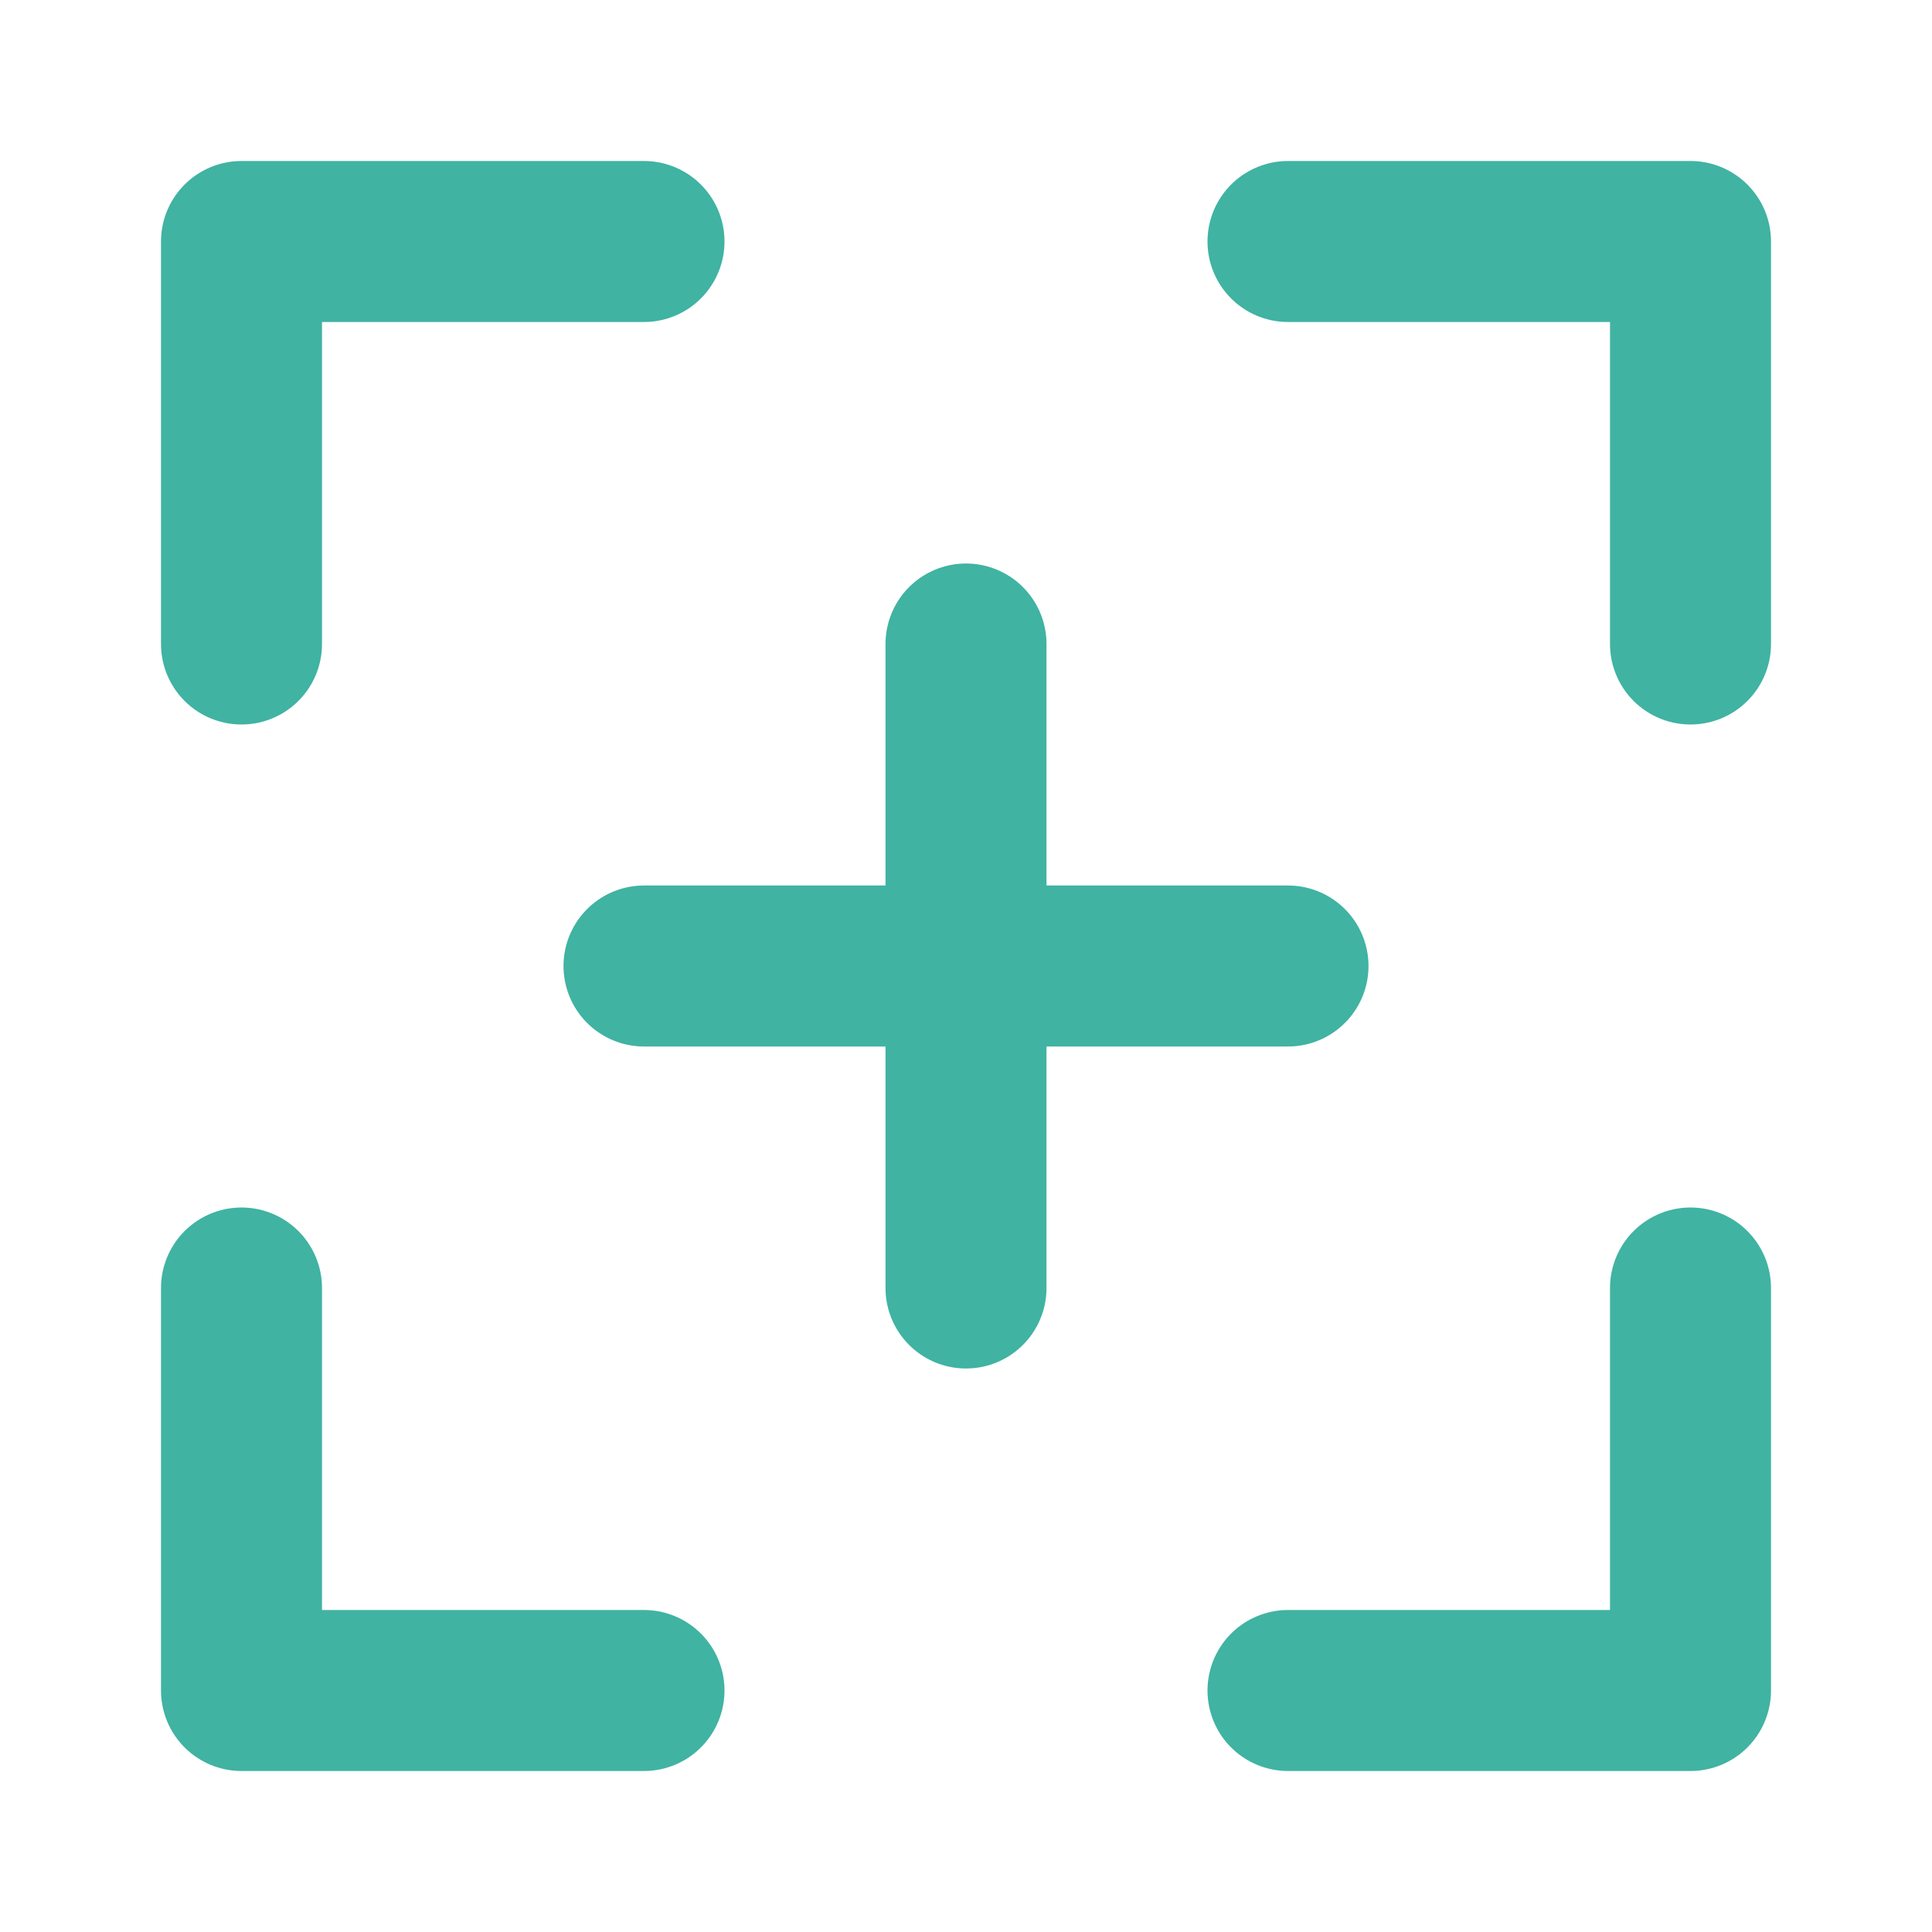
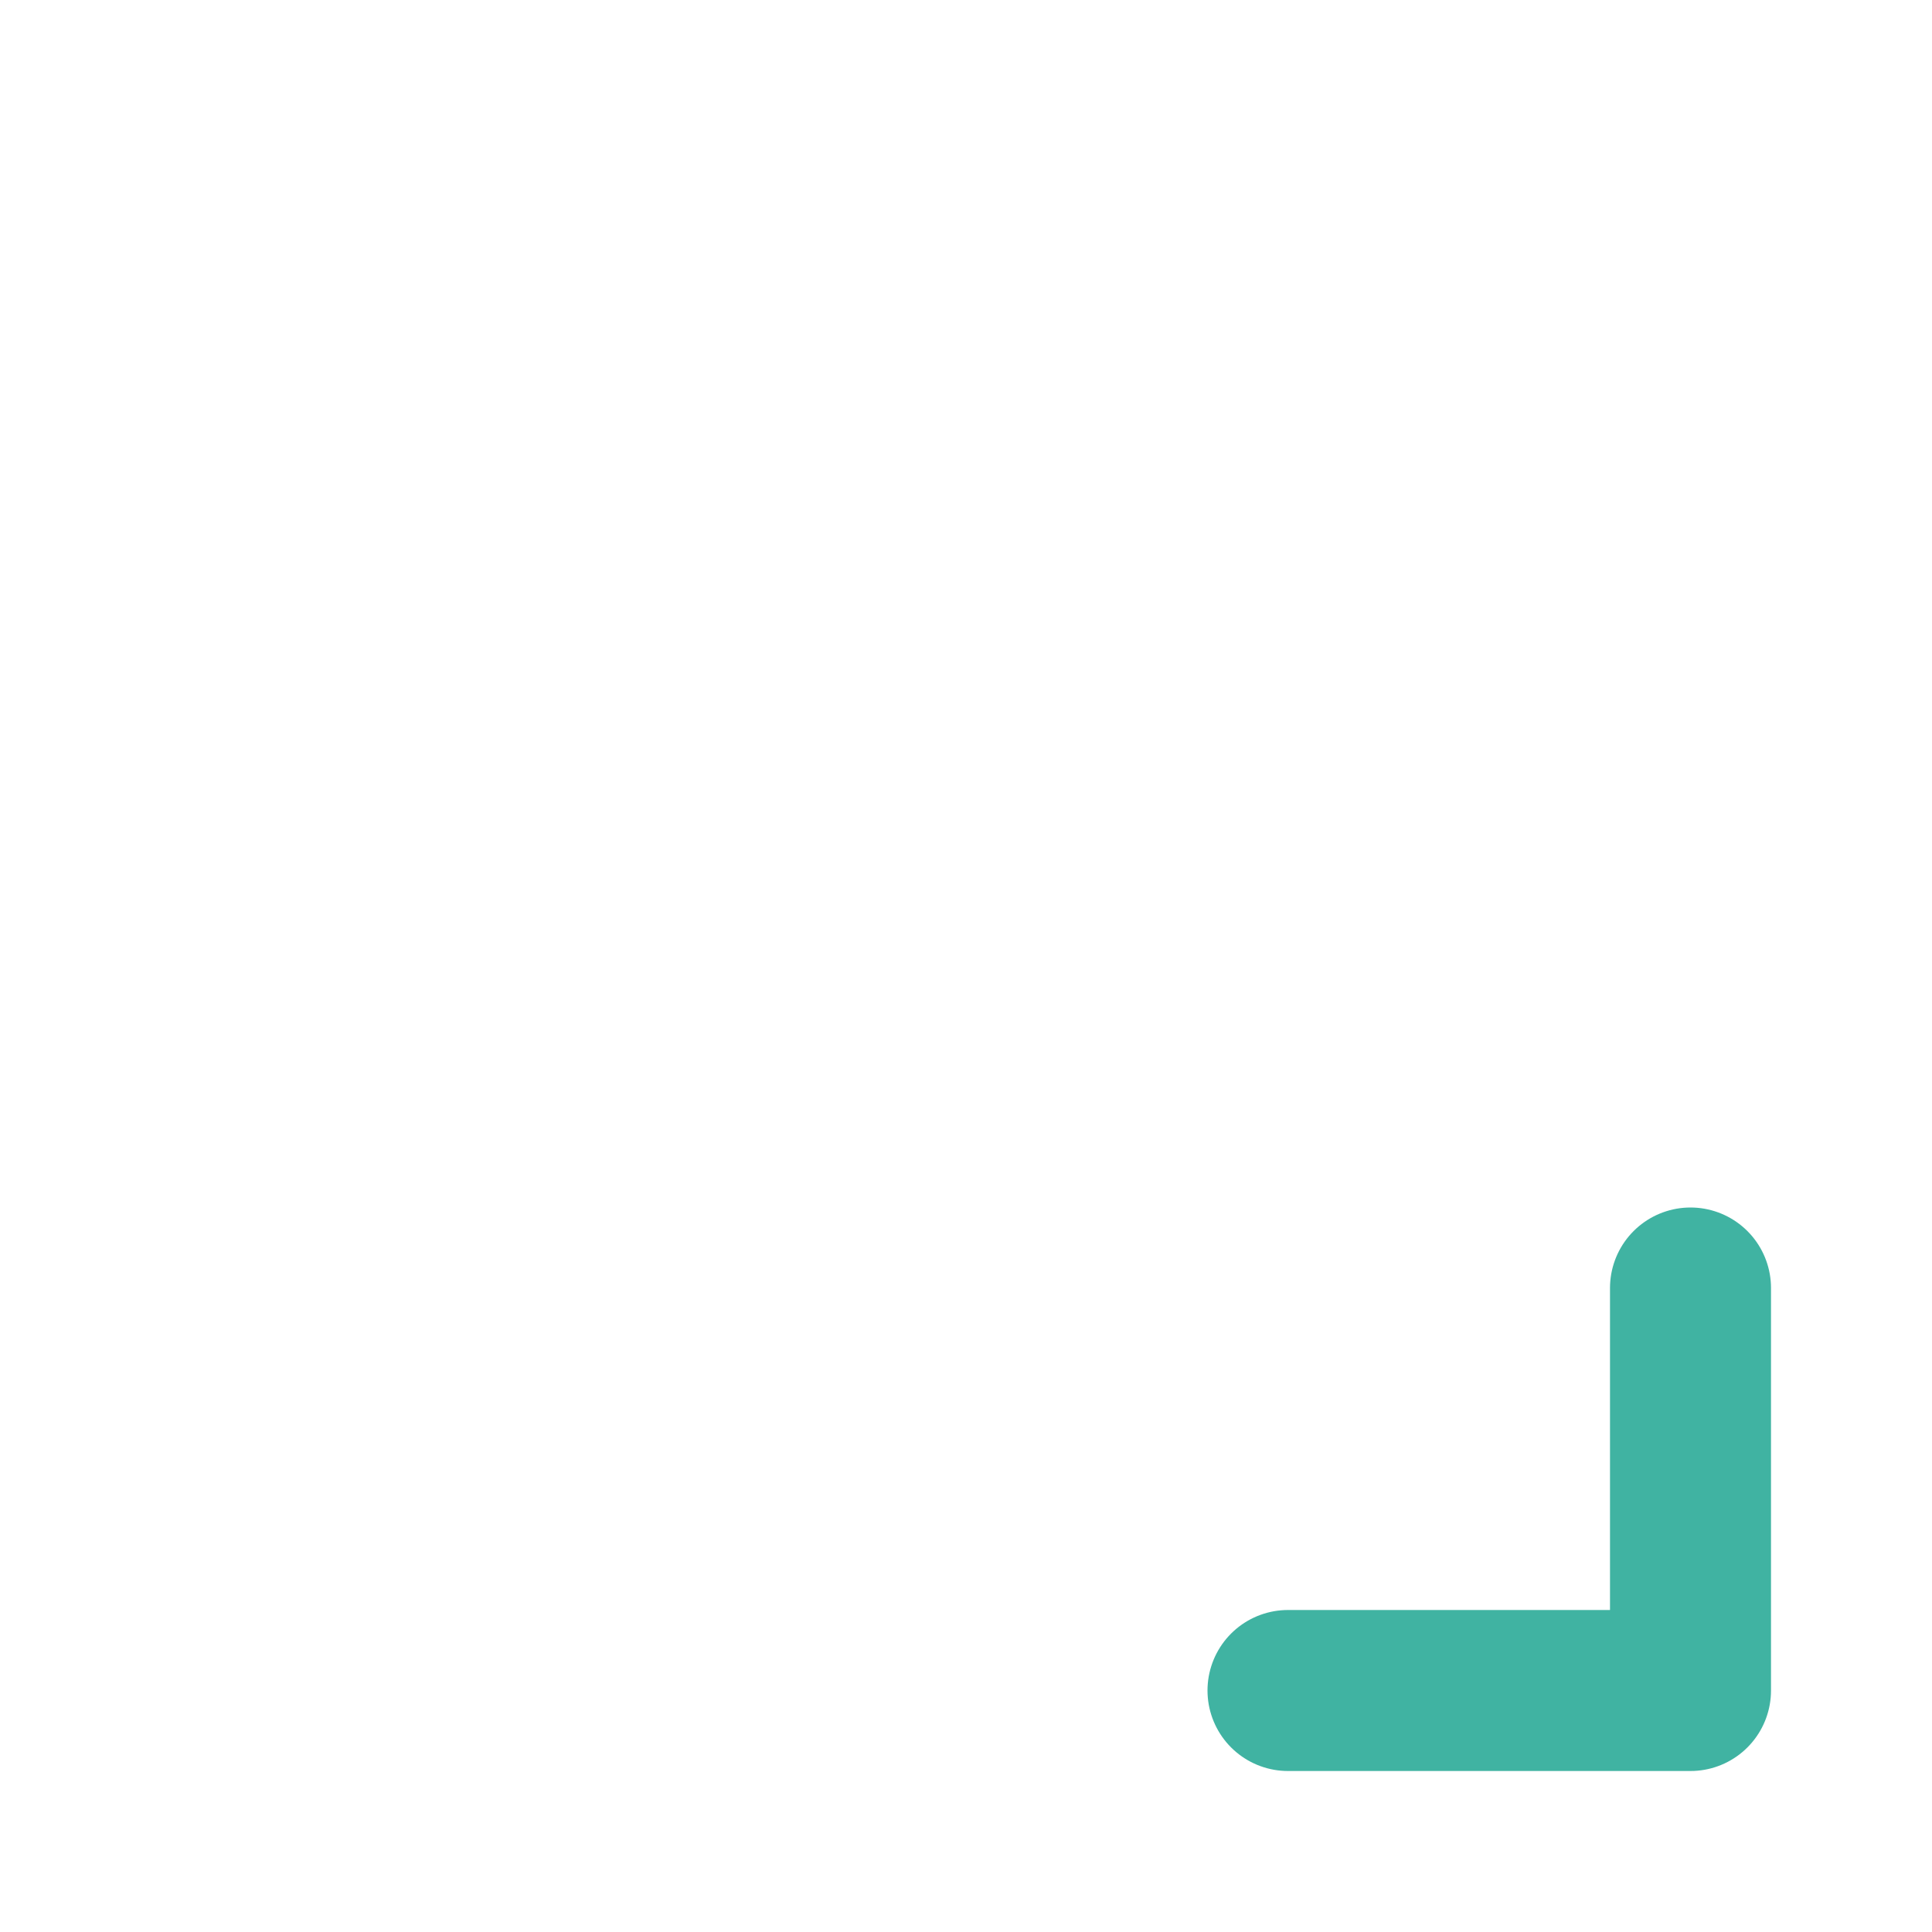
<svg xmlns="http://www.w3.org/2000/svg" width="24" height="24" viewBox="0 0 24 24" fill="none">
-   <path d="M16 3H21V8" stroke="#40B3A2" stroke-width="2" stroke-linecap="round" stroke-linejoin="round" />
-   <path d="M8 21H3V16" stroke="#40B3A2" stroke-width="2" stroke-linecap="round" stroke-linejoin="round" />
  <path d="M21 16V21H16" stroke="#40B3A2" stroke-width="2" stroke-linecap="round" stroke-linejoin="round" />
-   <path d="M3 8V3H8" stroke="#40B3A2" stroke-width="2" stroke-linecap="round" stroke-linejoin="round" />
-   <path d="M12 8V16" stroke="#40B3A2" stroke-width="2" stroke-linecap="round" stroke-linejoin="round" />
-   <path d="M8 12H16" stroke="#40B3A2" stroke-width="2" stroke-linecap="round" stroke-linejoin="round" />
</svg>